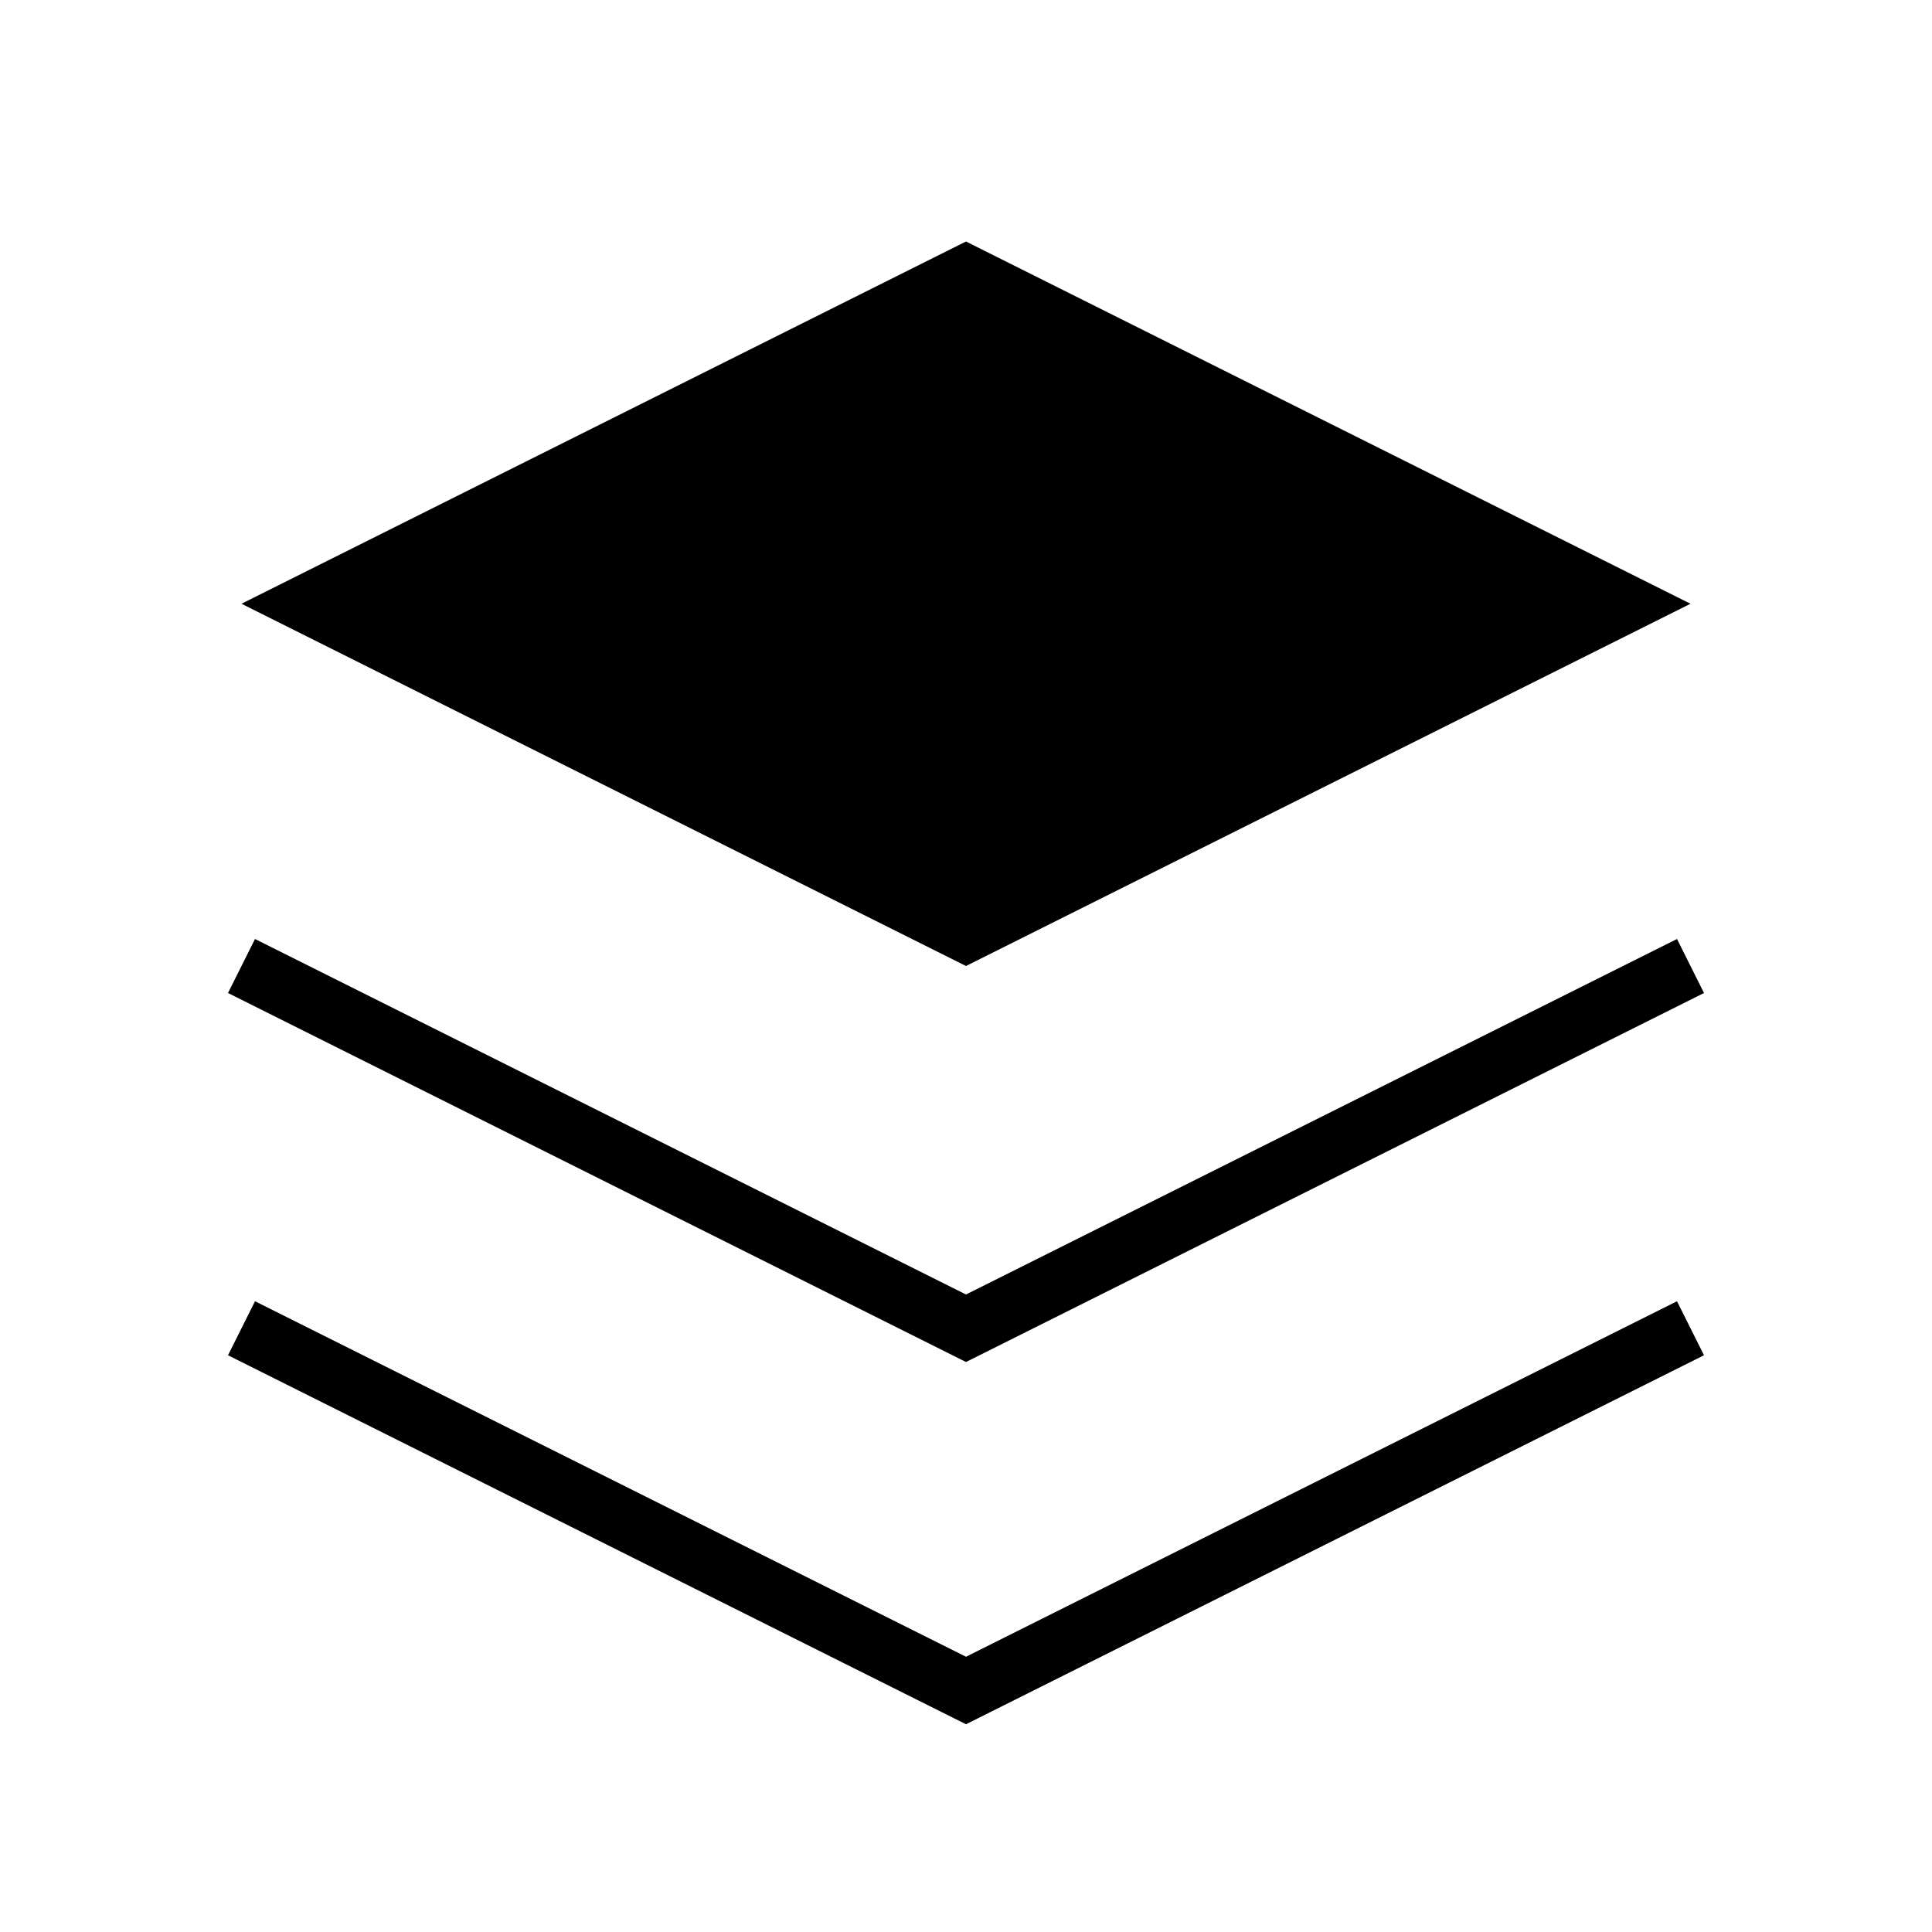
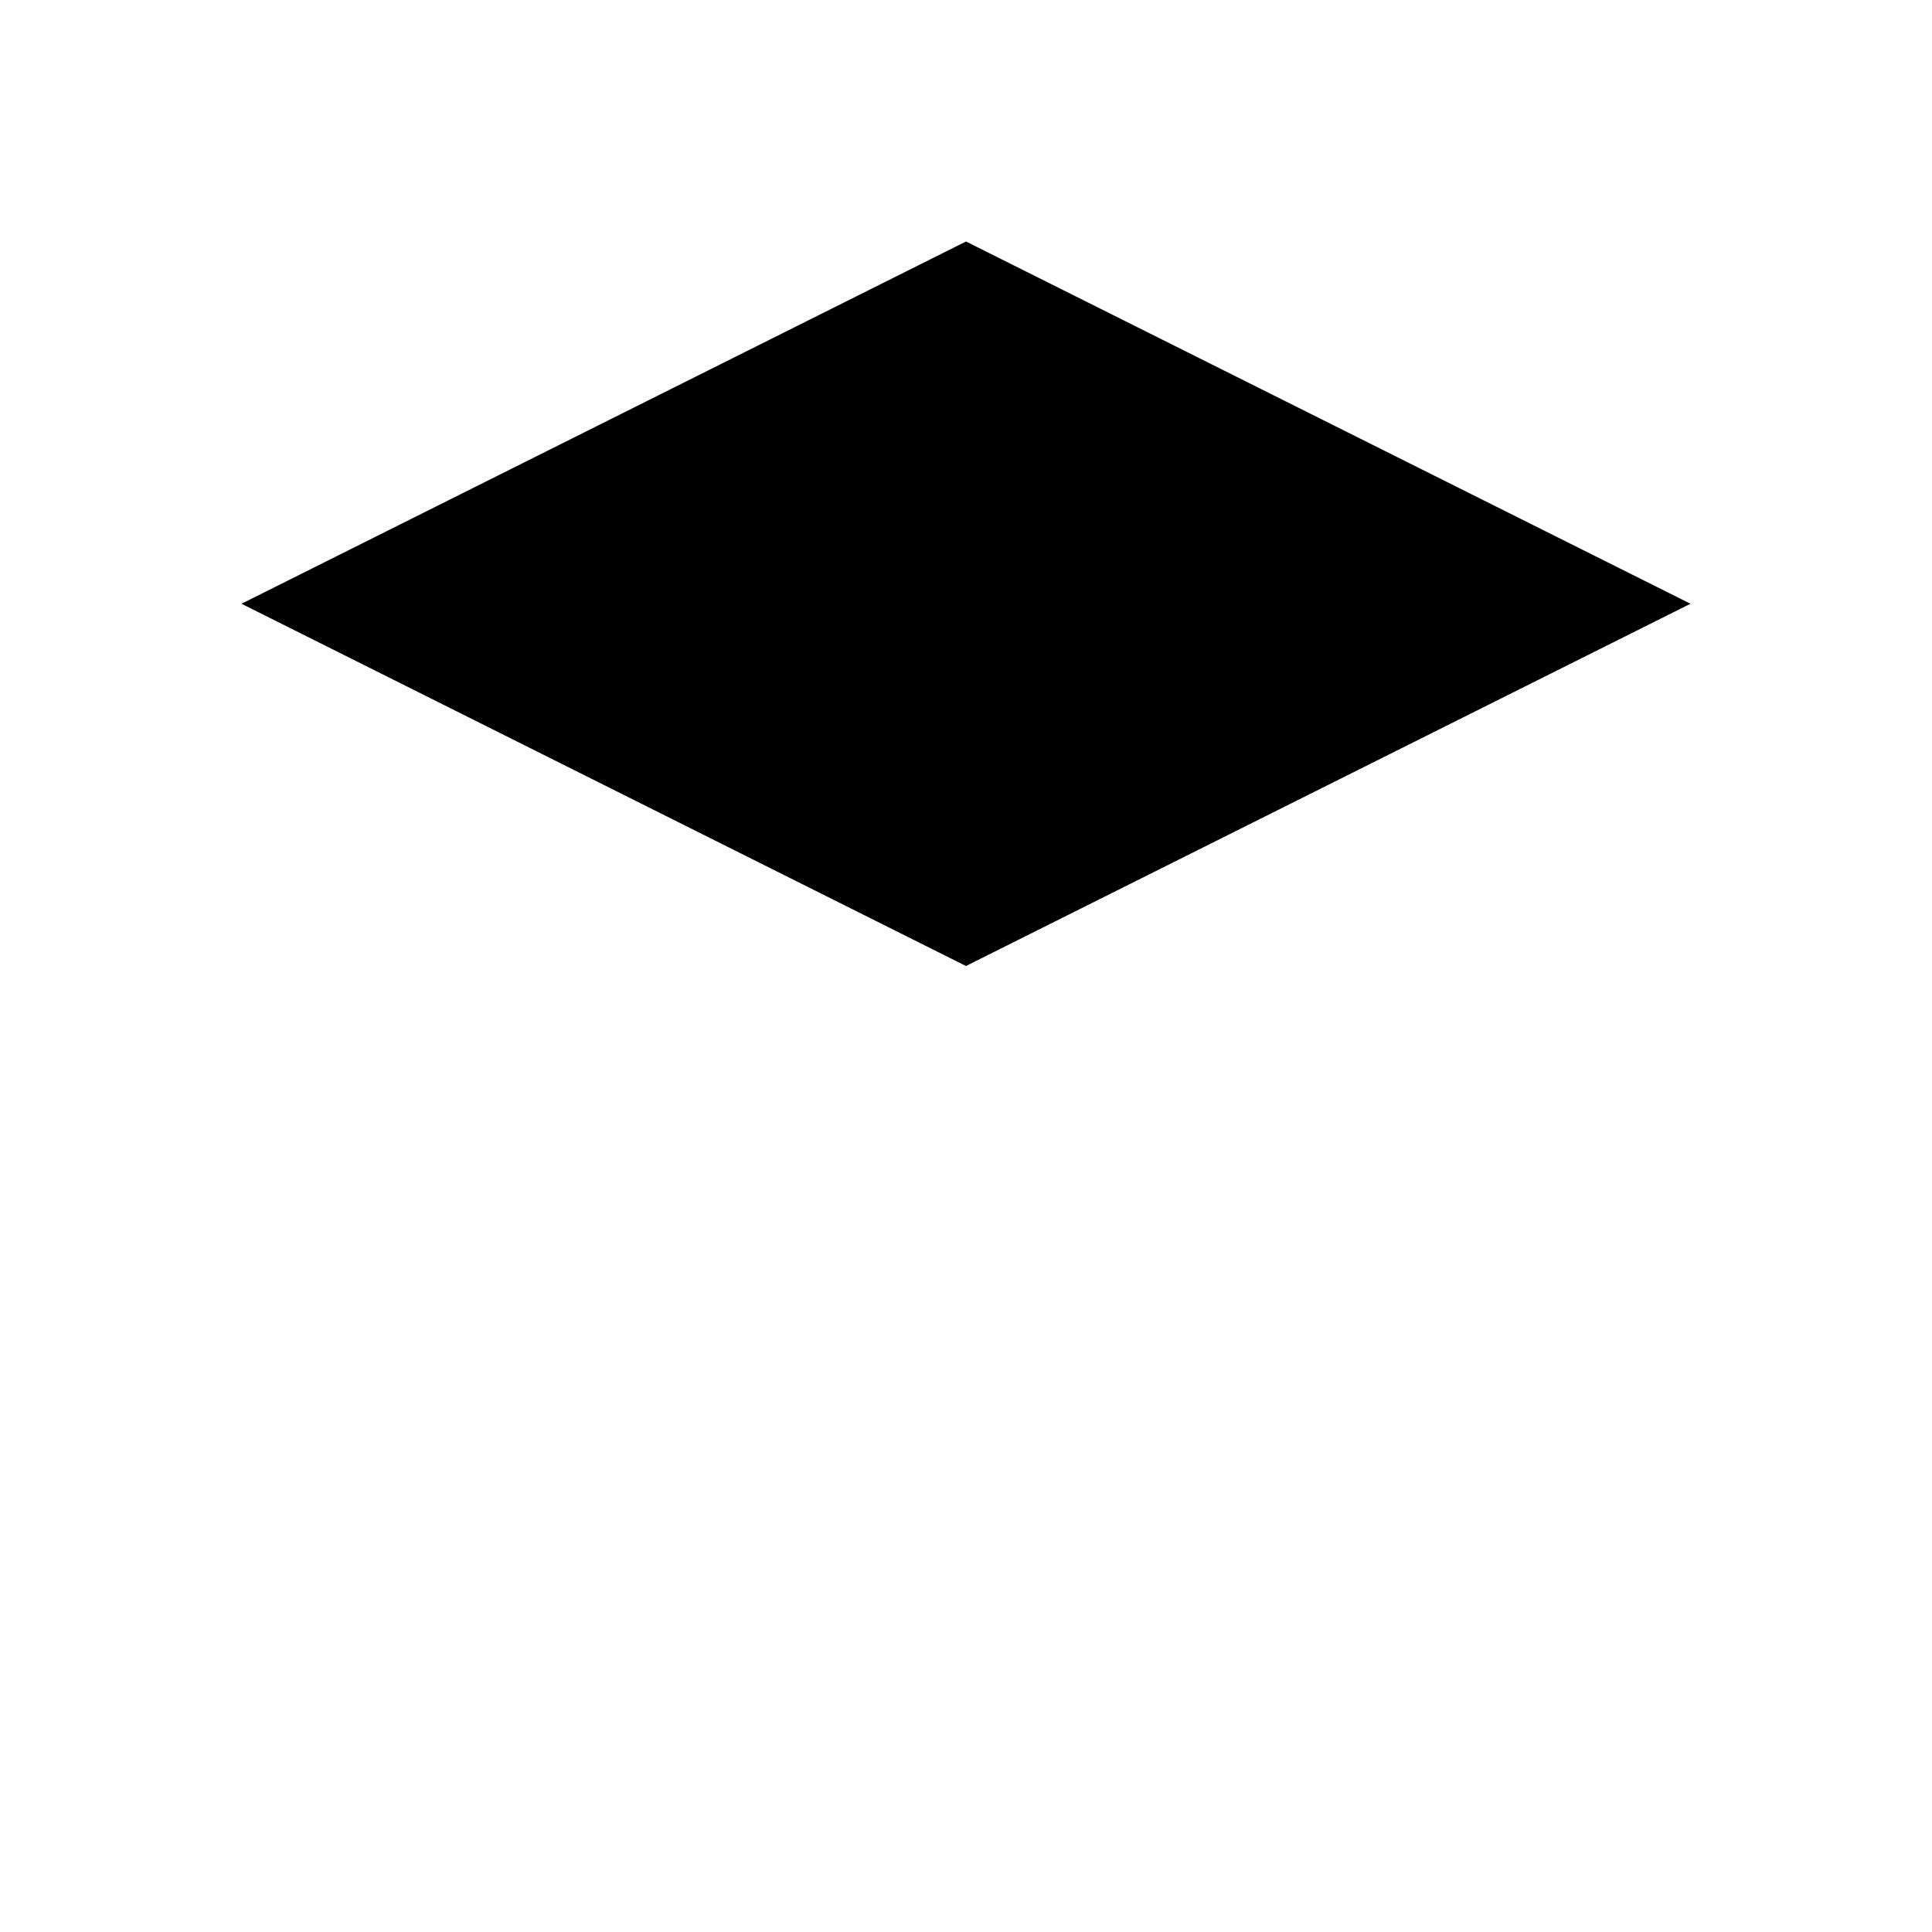
<svg xmlns="http://www.w3.org/2000/svg" width="32" height="32" viewBox="0 0 32 32" fill="none">
-   <path d="M16 4L4 10L16 16L28 10L16 4Z" fill="#000000" />
-   <path d="M4 22L16 28L28 22" stroke="#000000" strokeWidth="2" strokeLinecap="round" strokeLinejoin="round" />
-   <path d="M4 16L16 22L28 16" stroke="#000000" strokeWidth="2" strokeLinecap="round" strokeLinejoin="round" />
+   <path d="M16 4L4 10L16 16L28 10L16 4" fill="#000000" />
</svg>